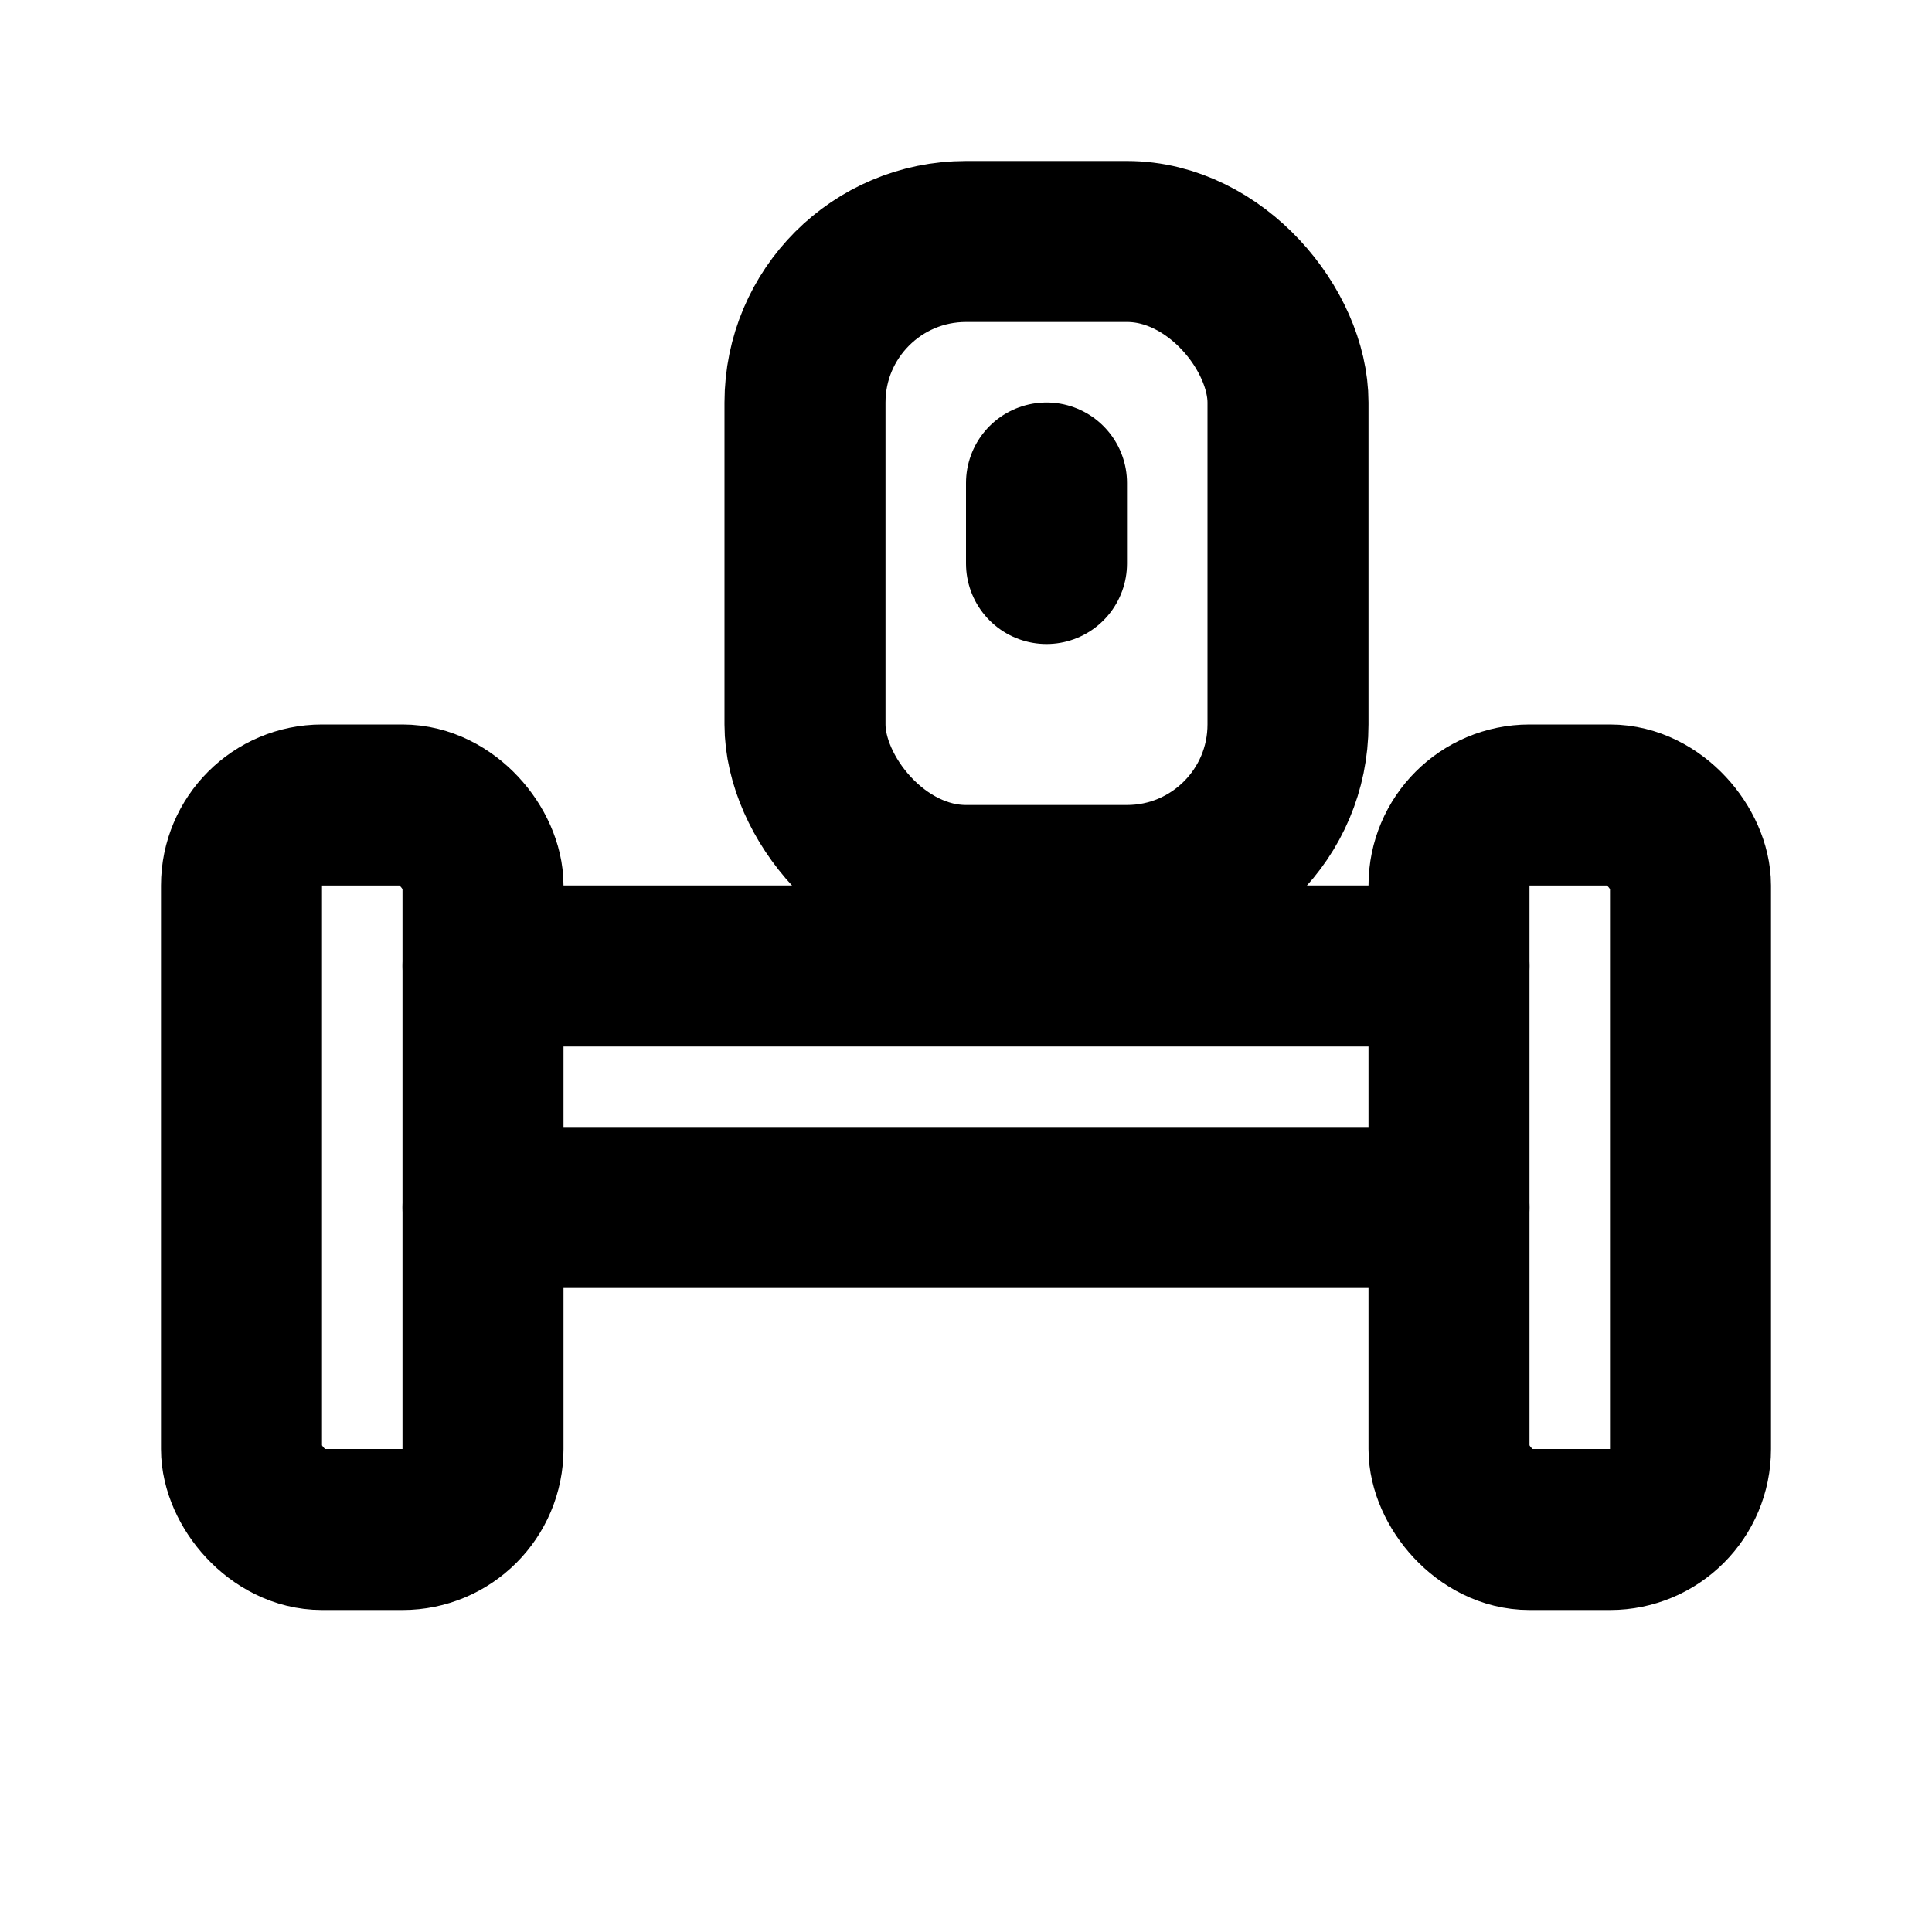
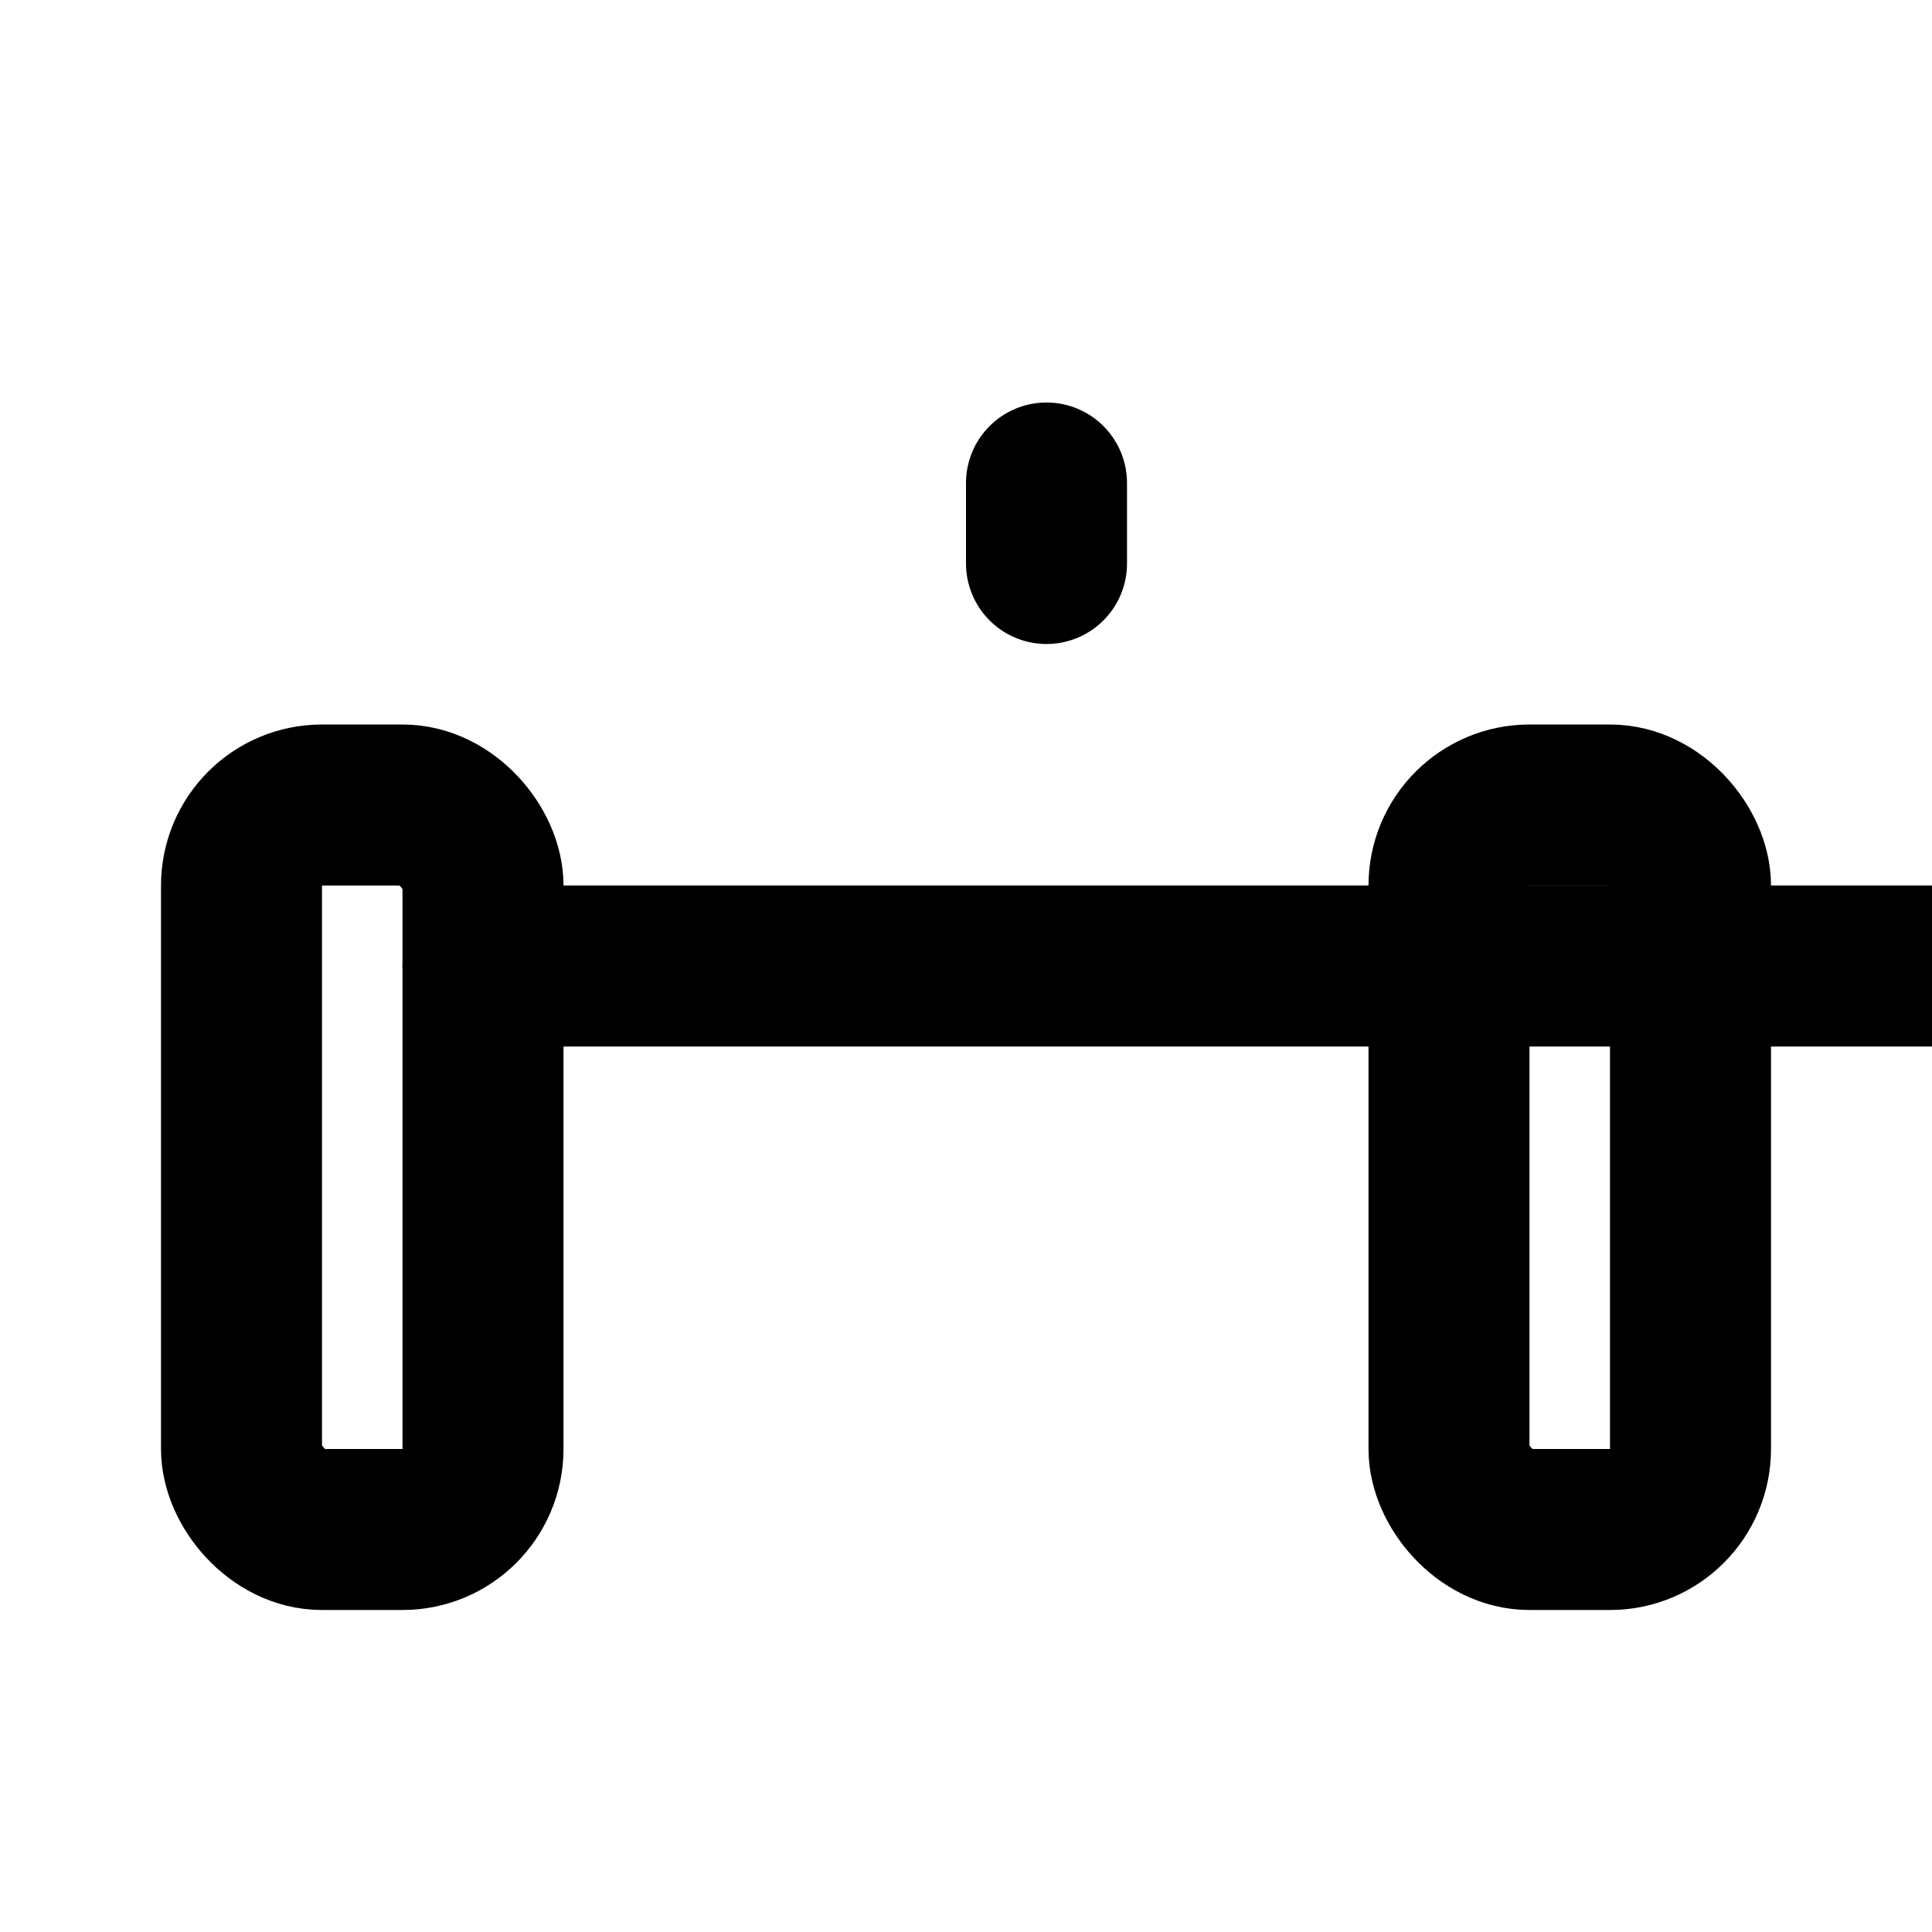
<svg xmlns="http://www.w3.org/2000/svg" viewBox="0 0 24 24" fill="none" stroke="currentColor" stroke-width="2" stroke-linecap="round" stroke-linejoin="round">
  <rect x="3" y="10" width="3" height="9" rx="1" />
  <rect x="18" y="10" width="3" height="9" rx="1" />
-   <path d="M6 12h12M6 15h12" />
-   <rect x="10" y="3" width="6" height="8" rx="2" />
+   <path d="M6 12h12h12" />
  <path d="M13 7v-1" />
</svg>